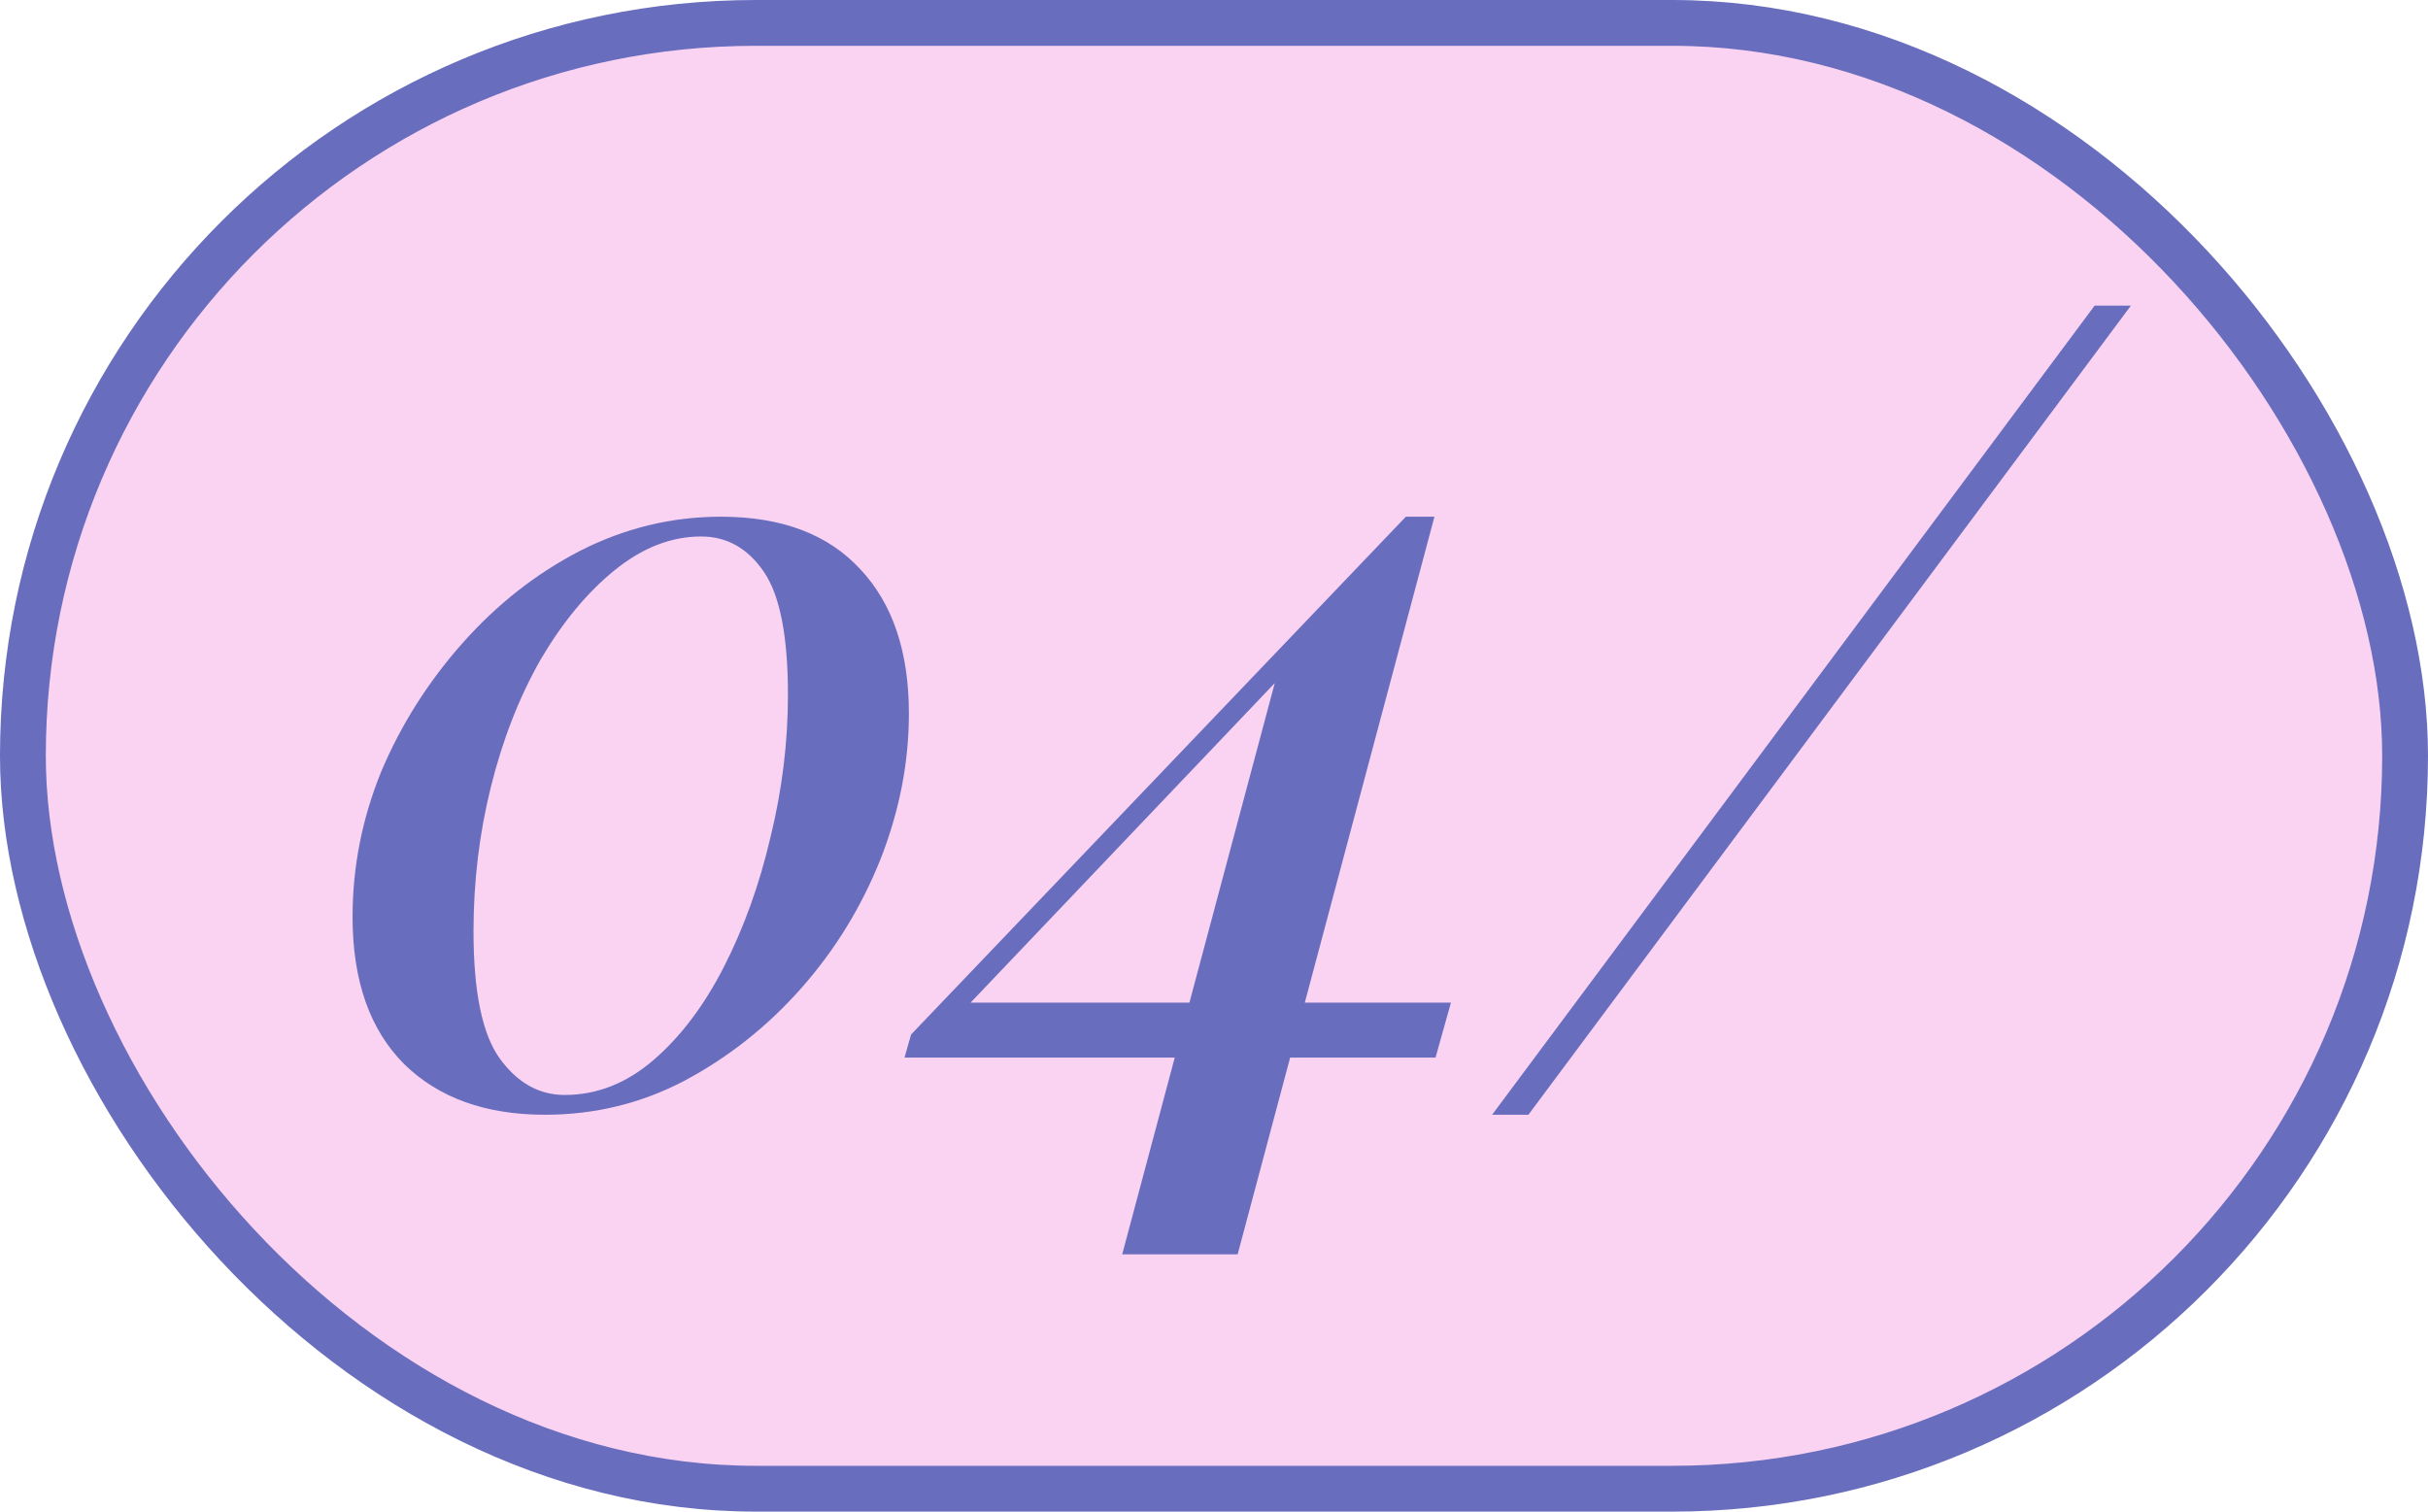
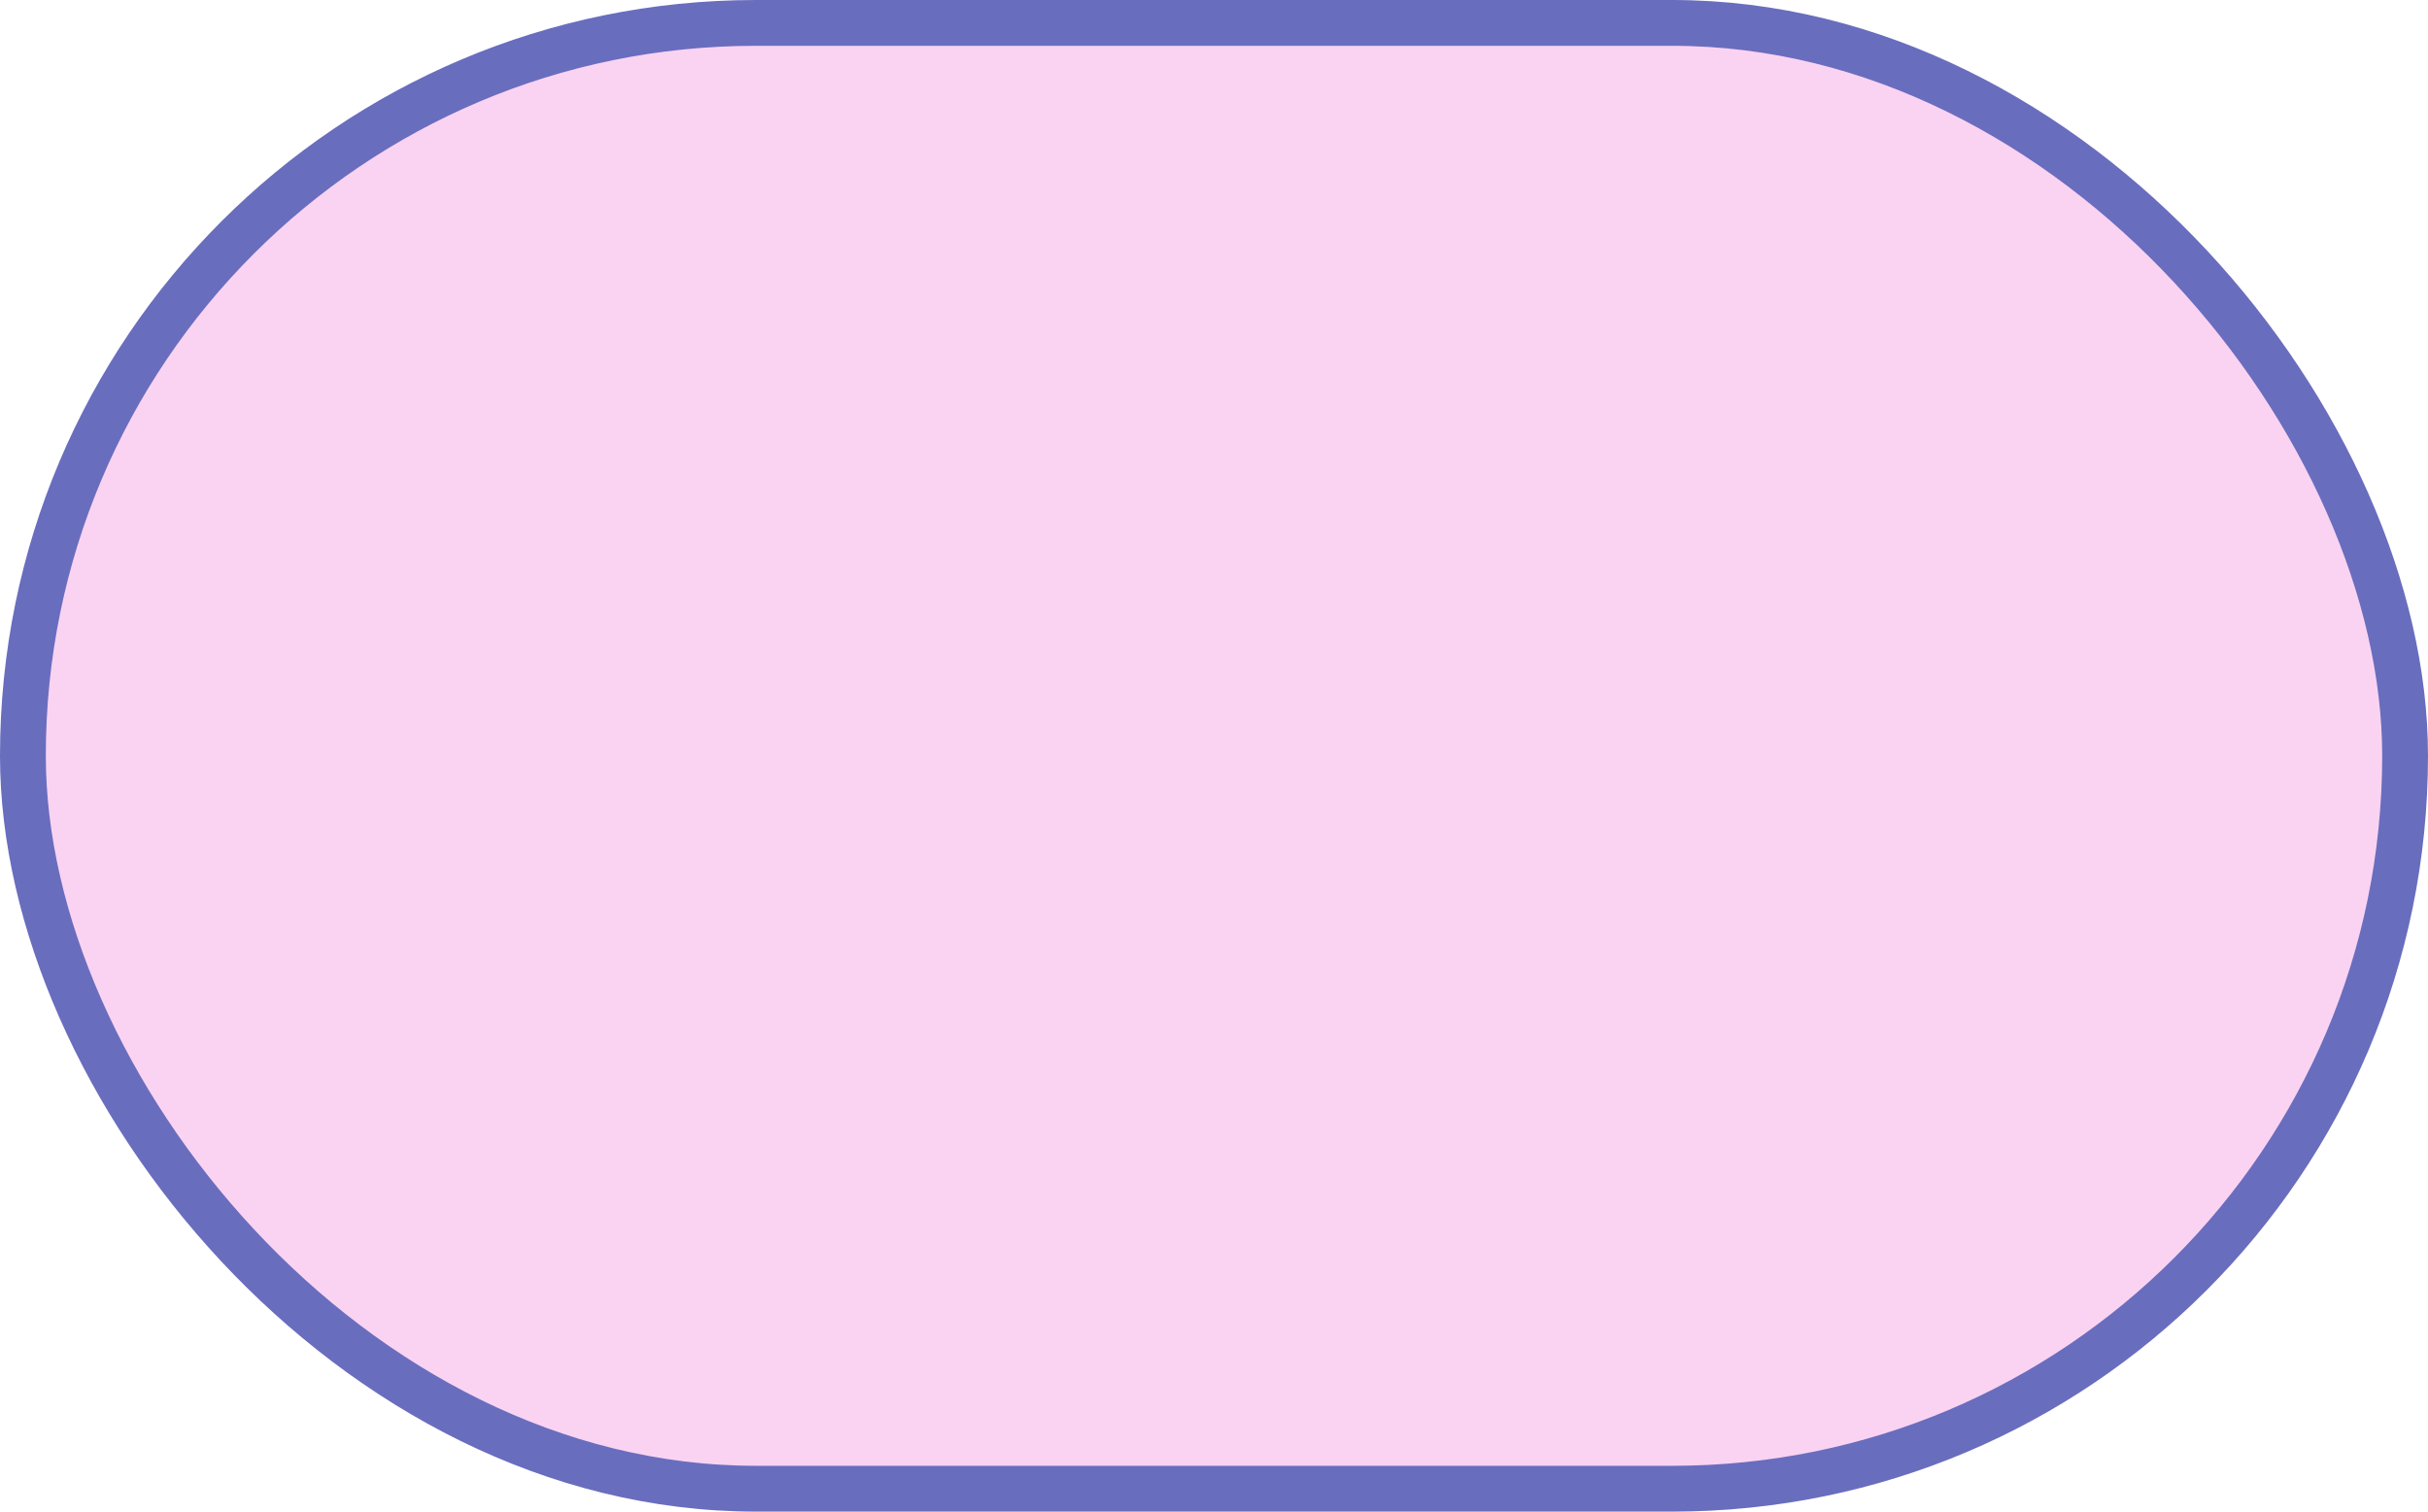
<svg xmlns="http://www.w3.org/2000/svg" width="53" height="33" viewBox="0 0 53 33" fill="none">
  <rect x="0.5" y="0.5" width="52" height="32" rx="16" fill="#FAD3F2" stroke="#696DBE" />
-   <path d="M15.736 11.28C17.064 11.28 18.08 11.664 18.784 12.432C19.488 13.184 19.84 14.232 19.84 15.576C19.84 16.648 19.632 17.712 19.216 18.768C18.8 19.808 18.224 20.744 17.488 21.576C16.752 22.408 15.904 23.08 14.944 23.592C14 24.088 12.984 24.336 11.896 24.336C10.6 24.336 9.576 23.968 8.824 23.232C8.072 22.48 7.696 21.408 7.696 20.016C7.696 18.928 7.904 17.872 8.32 16.848C8.752 15.824 9.344 14.888 10.096 14.04C10.848 13.192 11.704 12.52 12.664 12.024C13.64 11.528 14.664 11.28 15.736 11.28ZM15.304 11.712C14.648 11.712 14.016 11.96 13.408 12.456C12.816 12.936 12.28 13.584 11.8 14.4C11.336 15.216 10.976 16.136 10.72 17.16C10.464 18.184 10.336 19.24 10.336 20.328C10.336 21.656 10.528 22.584 10.912 23.112C11.296 23.64 11.768 23.904 12.328 23.904C13.032 23.904 13.68 23.648 14.272 23.136C14.864 22.624 15.376 21.944 15.808 21.096C16.24 20.248 16.576 19.312 16.816 18.288C17.072 17.248 17.2 16.208 17.2 15.168C17.2 13.888 17.024 12.992 16.672 12.48C16.32 11.968 15.864 11.712 15.304 11.712ZM30.688 11.28L30.712 11.88L20.296 22.824L20.872 21.888H31.672L31.336 23.088H19.744L19.888 22.584L30.688 11.28ZM31.312 11.28L27.016 27.384H24.496L27.976 14.352L30.688 11.28H31.312ZM32.571 24.336L45.723 6.672H46.515L33.363 24.336H32.571Z" fill="#696DBE" />
</svg>